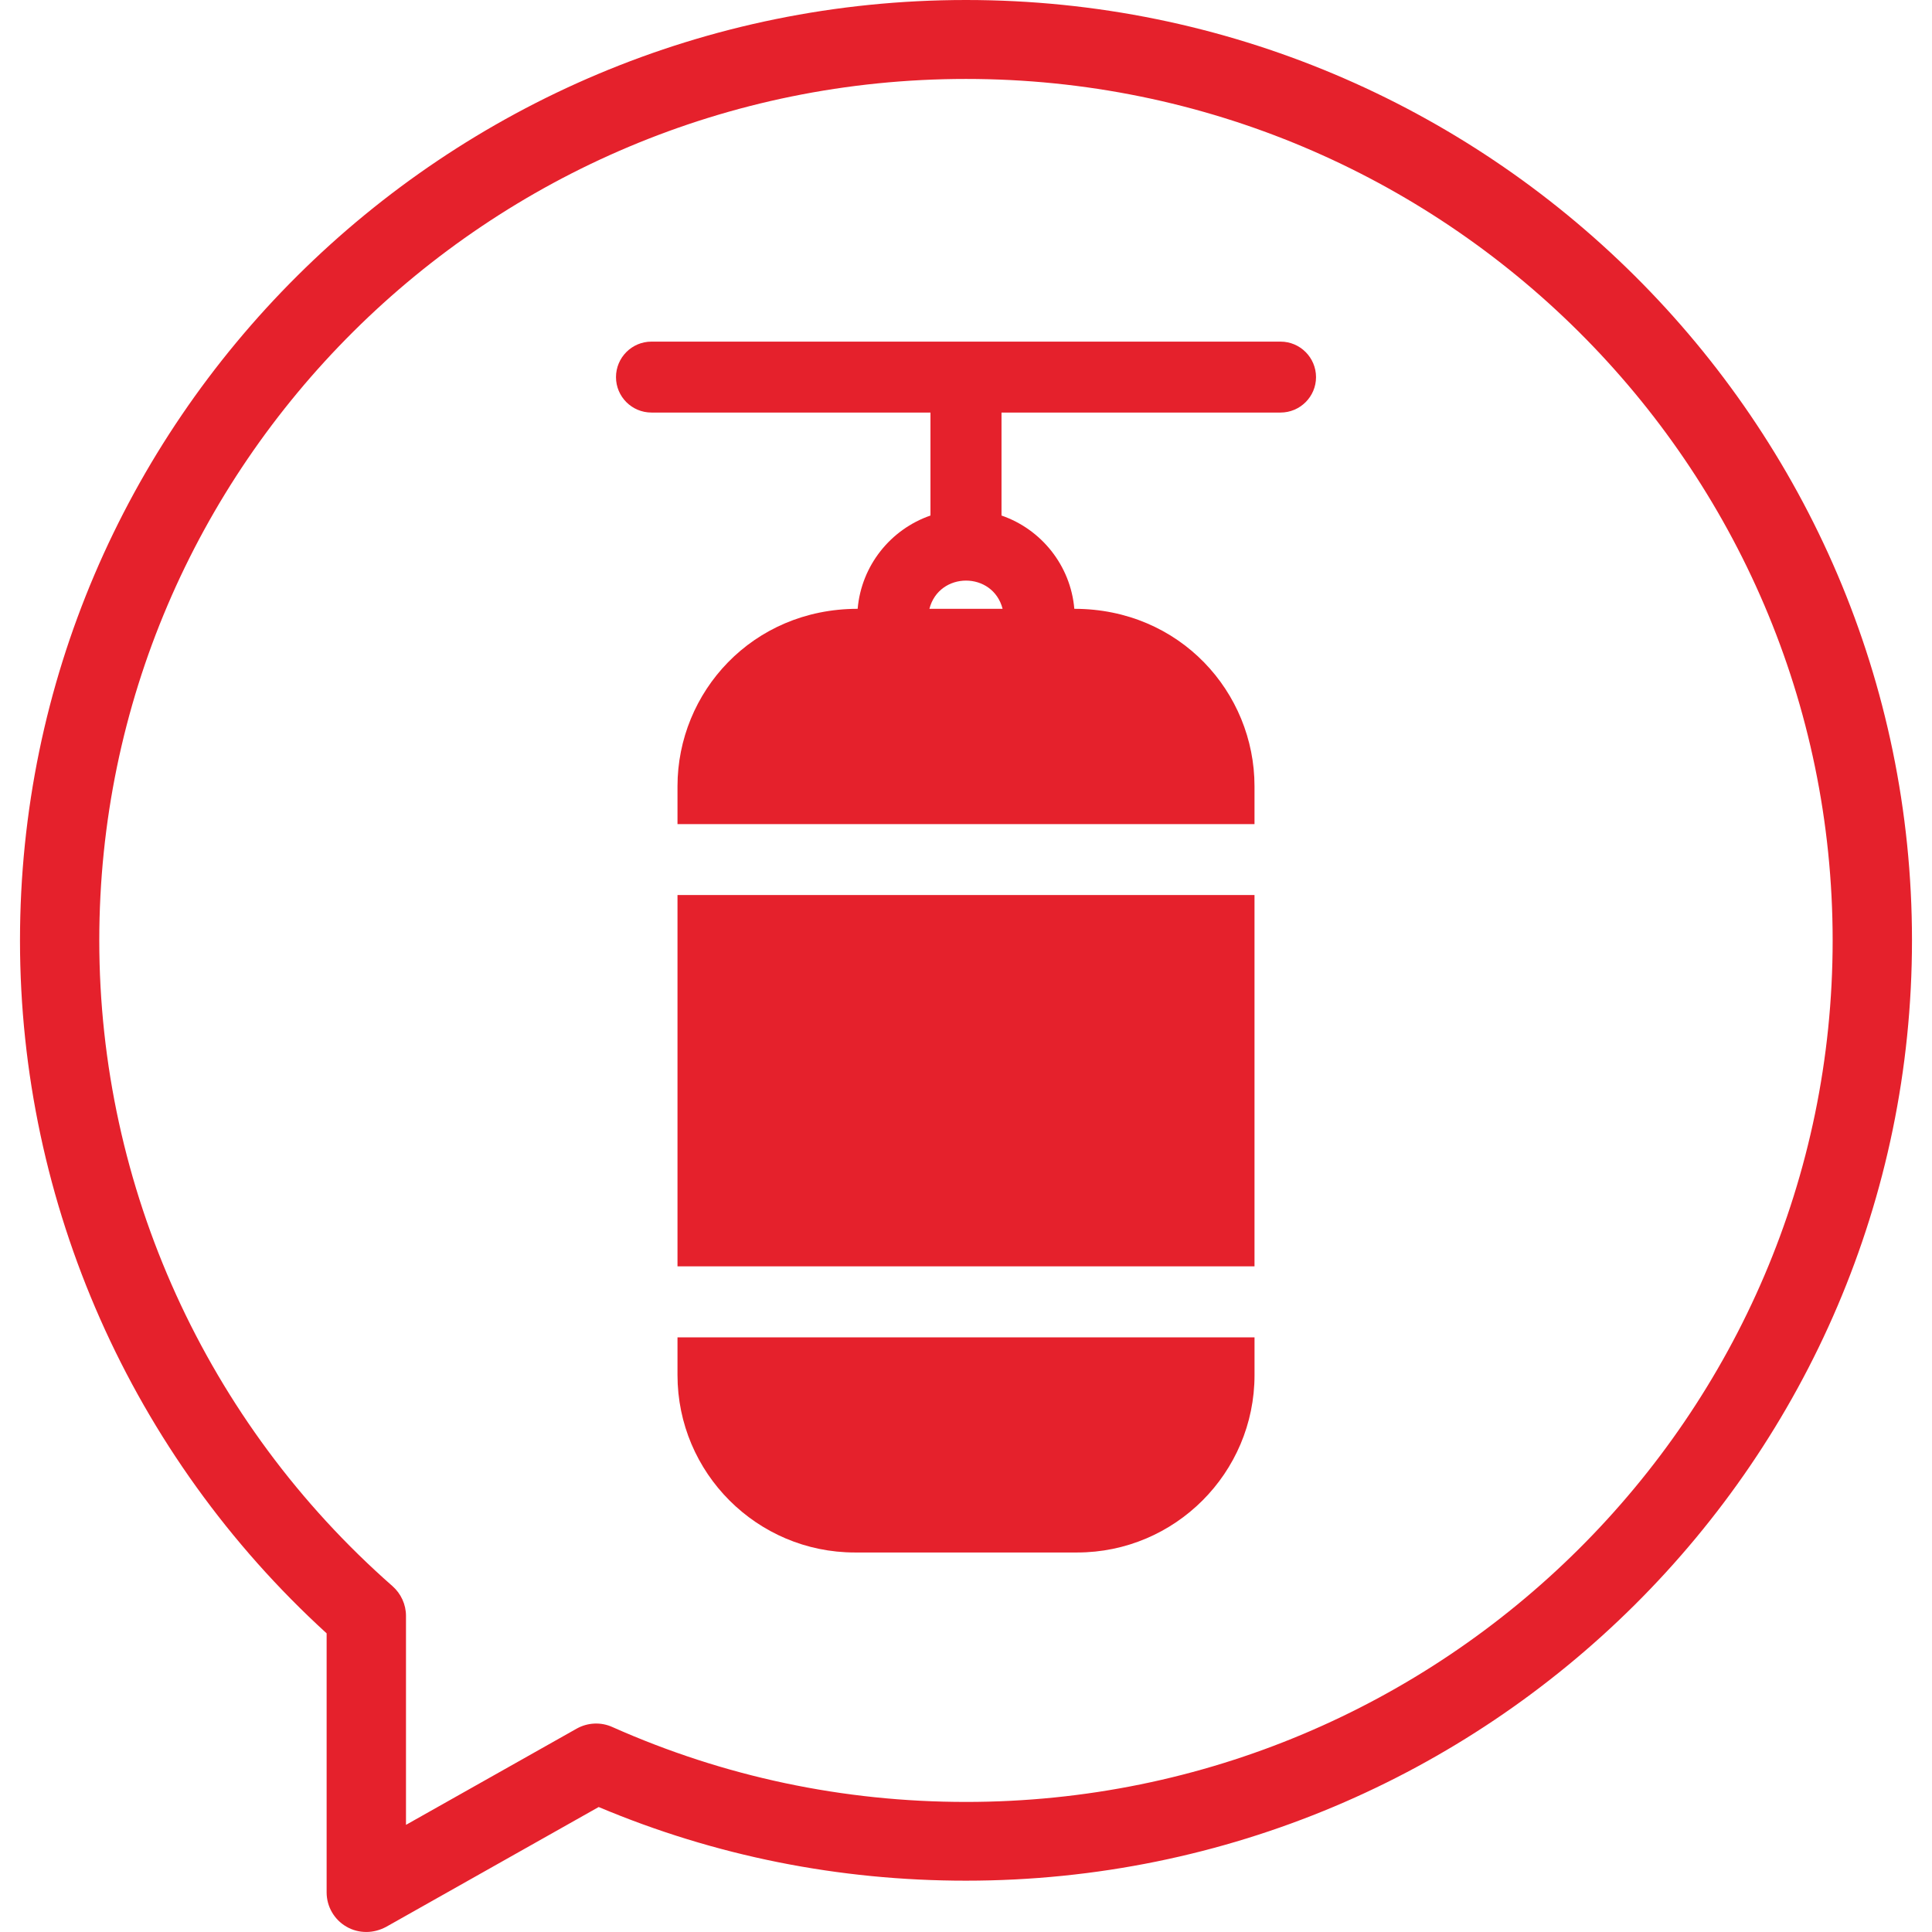
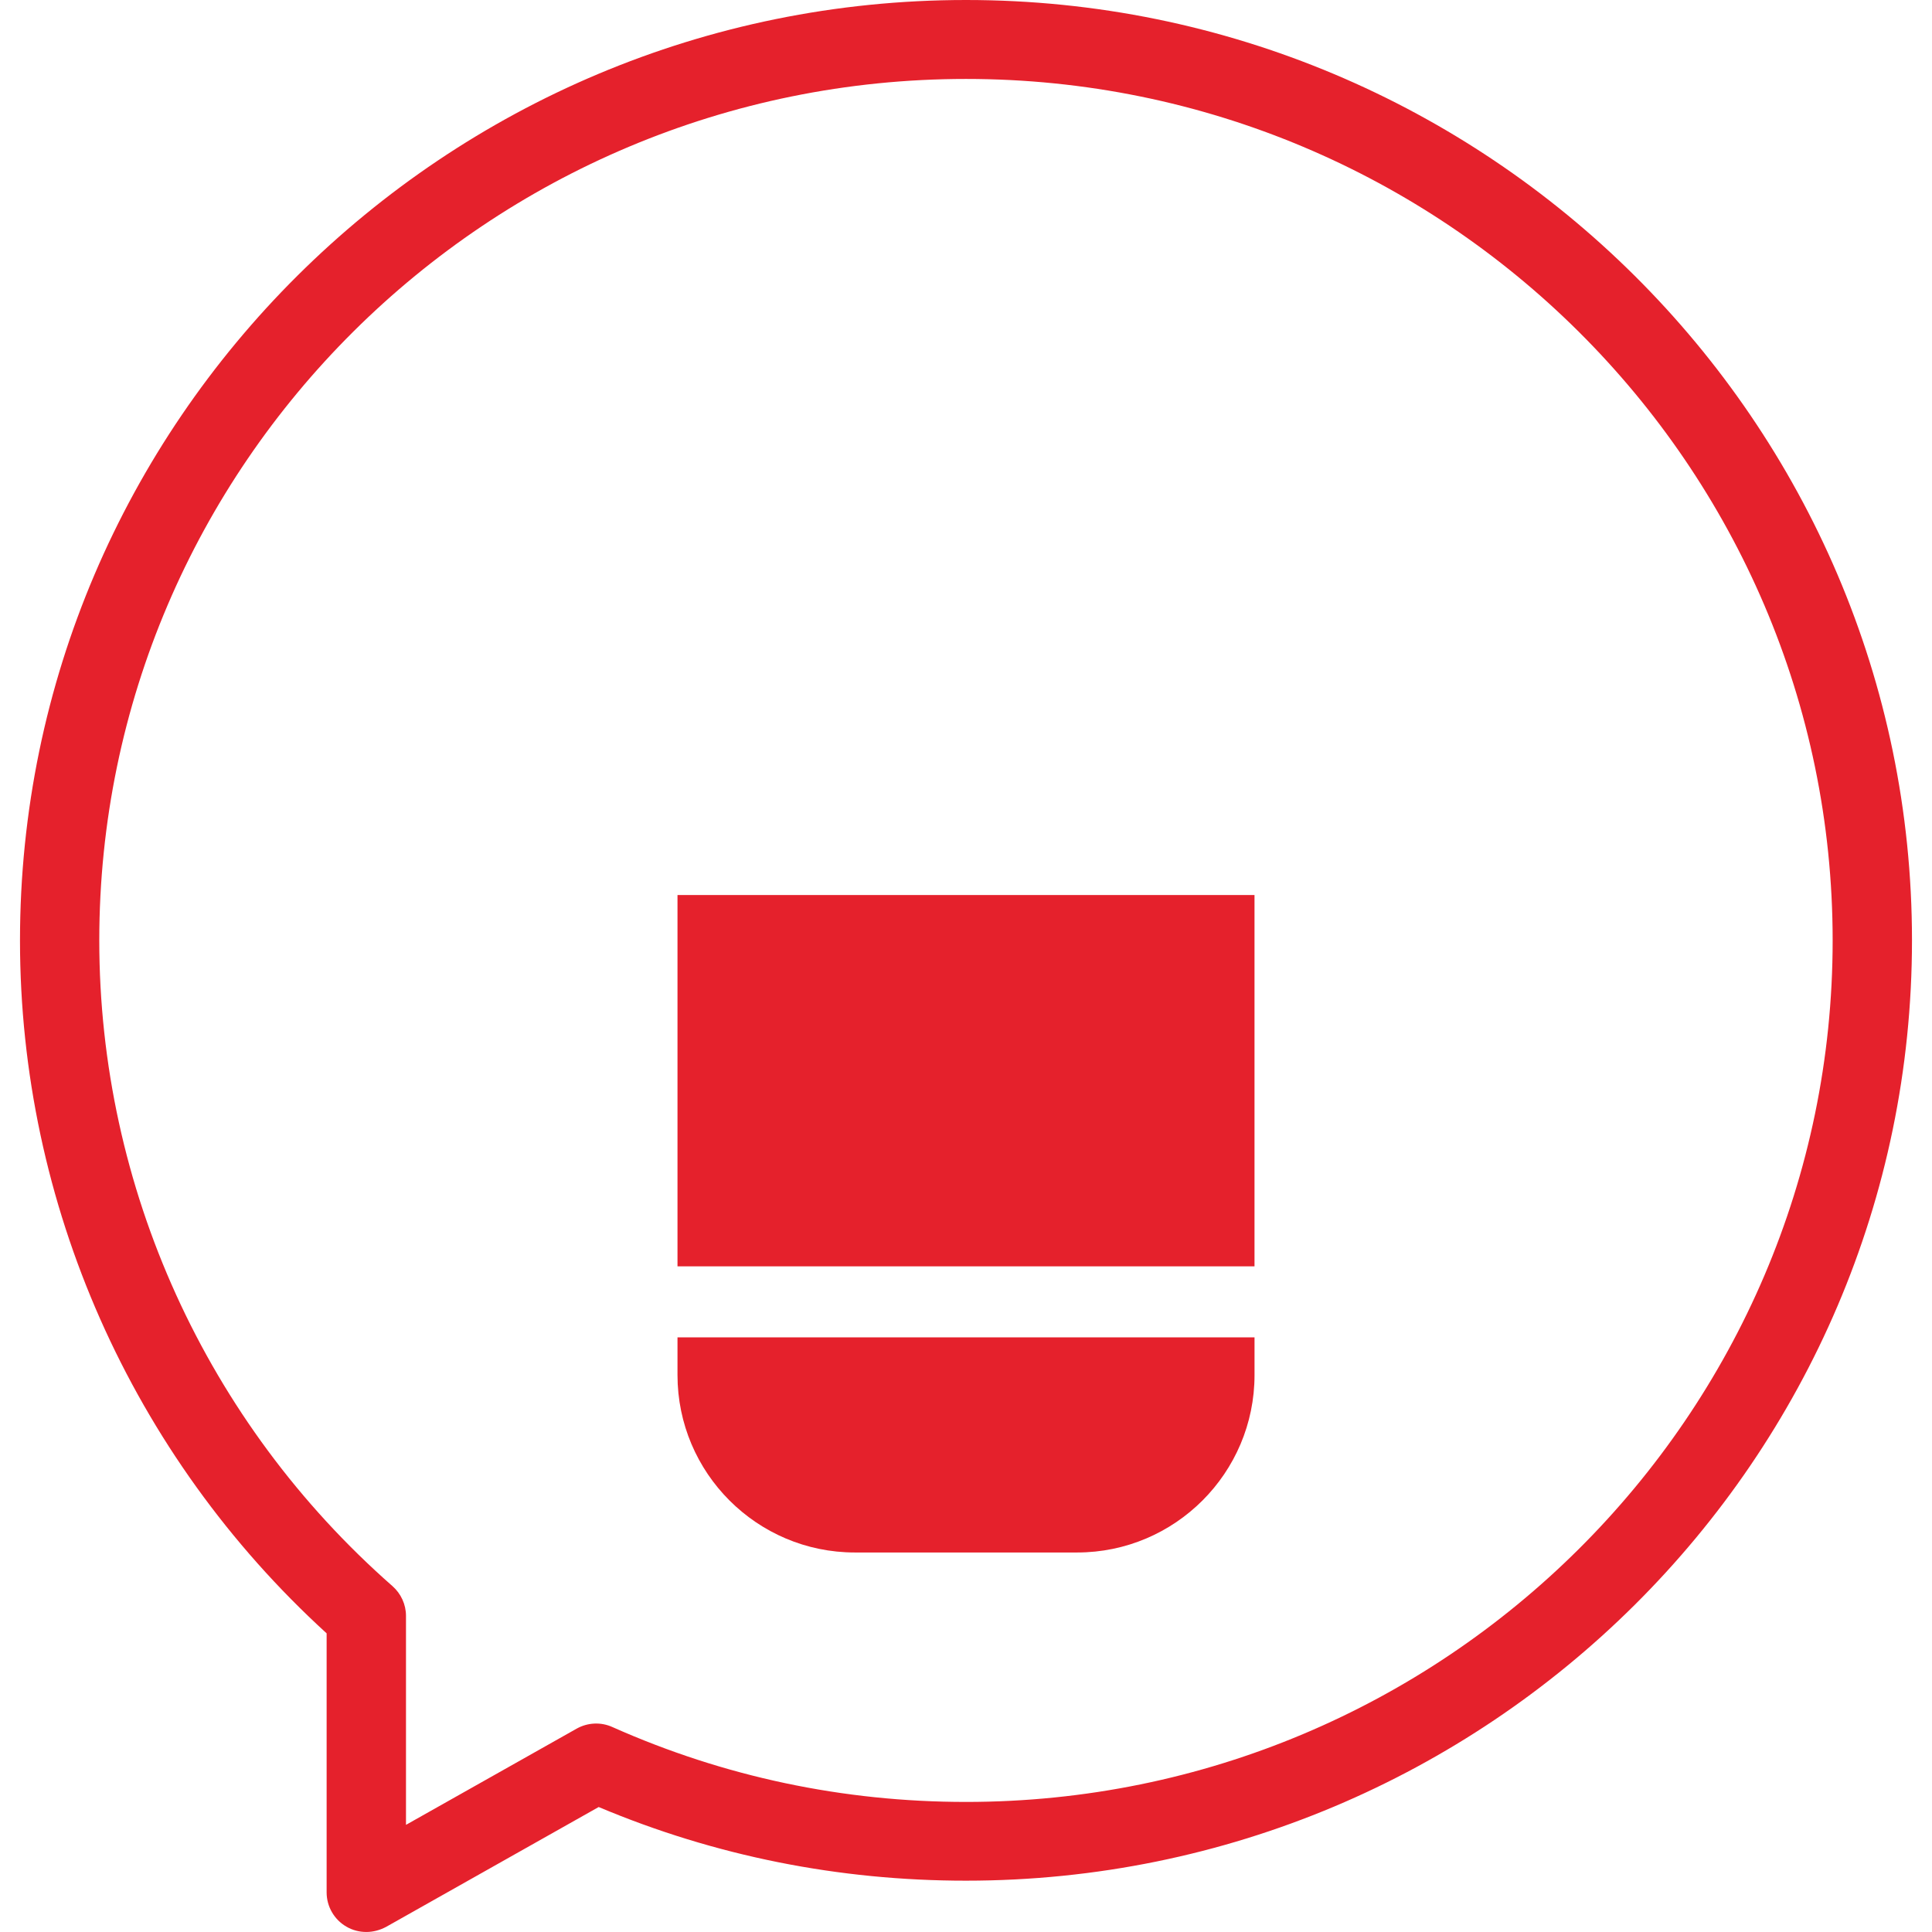
<svg xmlns="http://www.w3.org/2000/svg" version="1.1" id="Ebene_1" x="0px" y="0px" width="85.04px" height="85.04px" viewBox="0 0 85.04 85.04" enable-background="new 0 0 85.04 85.04" xml:space="preserve">
  <g>
-     <path fill-rule="evenodd" clip-rule="evenodd" fill="#E5212C" d="M56.366,15.037H28.675c-0.864,0-1.561,0.703-1.561,1.564   c0,0.857,0.697,1.558,1.561,1.558h12.281v4.533c-1.748,0.603-3.04,2.195-3.205,4.106c-4.644,0-7.93,3.675-7.93,7.81v1.667h25.398   v-1.667c0-4.134-3.283-7.81-7.931-7.81c-0.164-1.911-1.456-3.503-3.205-4.106v-4.533h12.283c0.86,0,1.561-0.7,1.561-1.558   C57.927,15.74,57.227,15.037,56.366,15.037z M44.131,26.798h-3.222C41.337,25.145,43.702,25.139,44.131,26.798z" />
    <rect x="29.821" y="39.396" fill-rule="evenodd" clip-rule="evenodd" fill="#E5212C" width="25.398" height="16.344" />
    <path fill-rule="evenodd" clip-rule="evenodd" fill="#E5212C" d="M29.821,60.525c0,4.307,3.5,7.81,7.807,7.81h9.784   c4.307,0,7.808-3.503,7.808-7.81v-1.658H29.821V60.525z" />
    <path fill-rule="evenodd" clip-rule="evenodd" fill="#E5212C" d="M42.52,0C19.557,0,0.88,18.569,0.88,41.396   c0,11.592,4.906,22.659,13.497,30.498v11.404c0,0.62,0.333,1.196,0.866,1.504c0.271,0.16,0.577,0.237,0.882,0.237   c0.297,0,0.59-0.077,0.864-0.221l9.363-5.279c5.127,2.158,10.567,3.242,16.167,3.242c22.965,0,41.64-18.565,41.64-41.394   C84.159,18.569,65.484,0,42.52,0z M42.52,79.315c-5.405,0-10.645-1.107-15.559-3.294c-0.509-0.232-1.093-0.203-1.575,0.066   l-7.516,4.237v-9.201c0-0.499-0.22-0.976-0.593-1.306C9.074,62.614,4.37,52.26,4.37,41.396C4.37,20.48,21.486,3.475,42.52,3.475   c21.033,0,38.147,17.005,38.147,37.921C80.667,62.302,63.553,79.315,42.52,79.315z" />
  </g>
</svg>